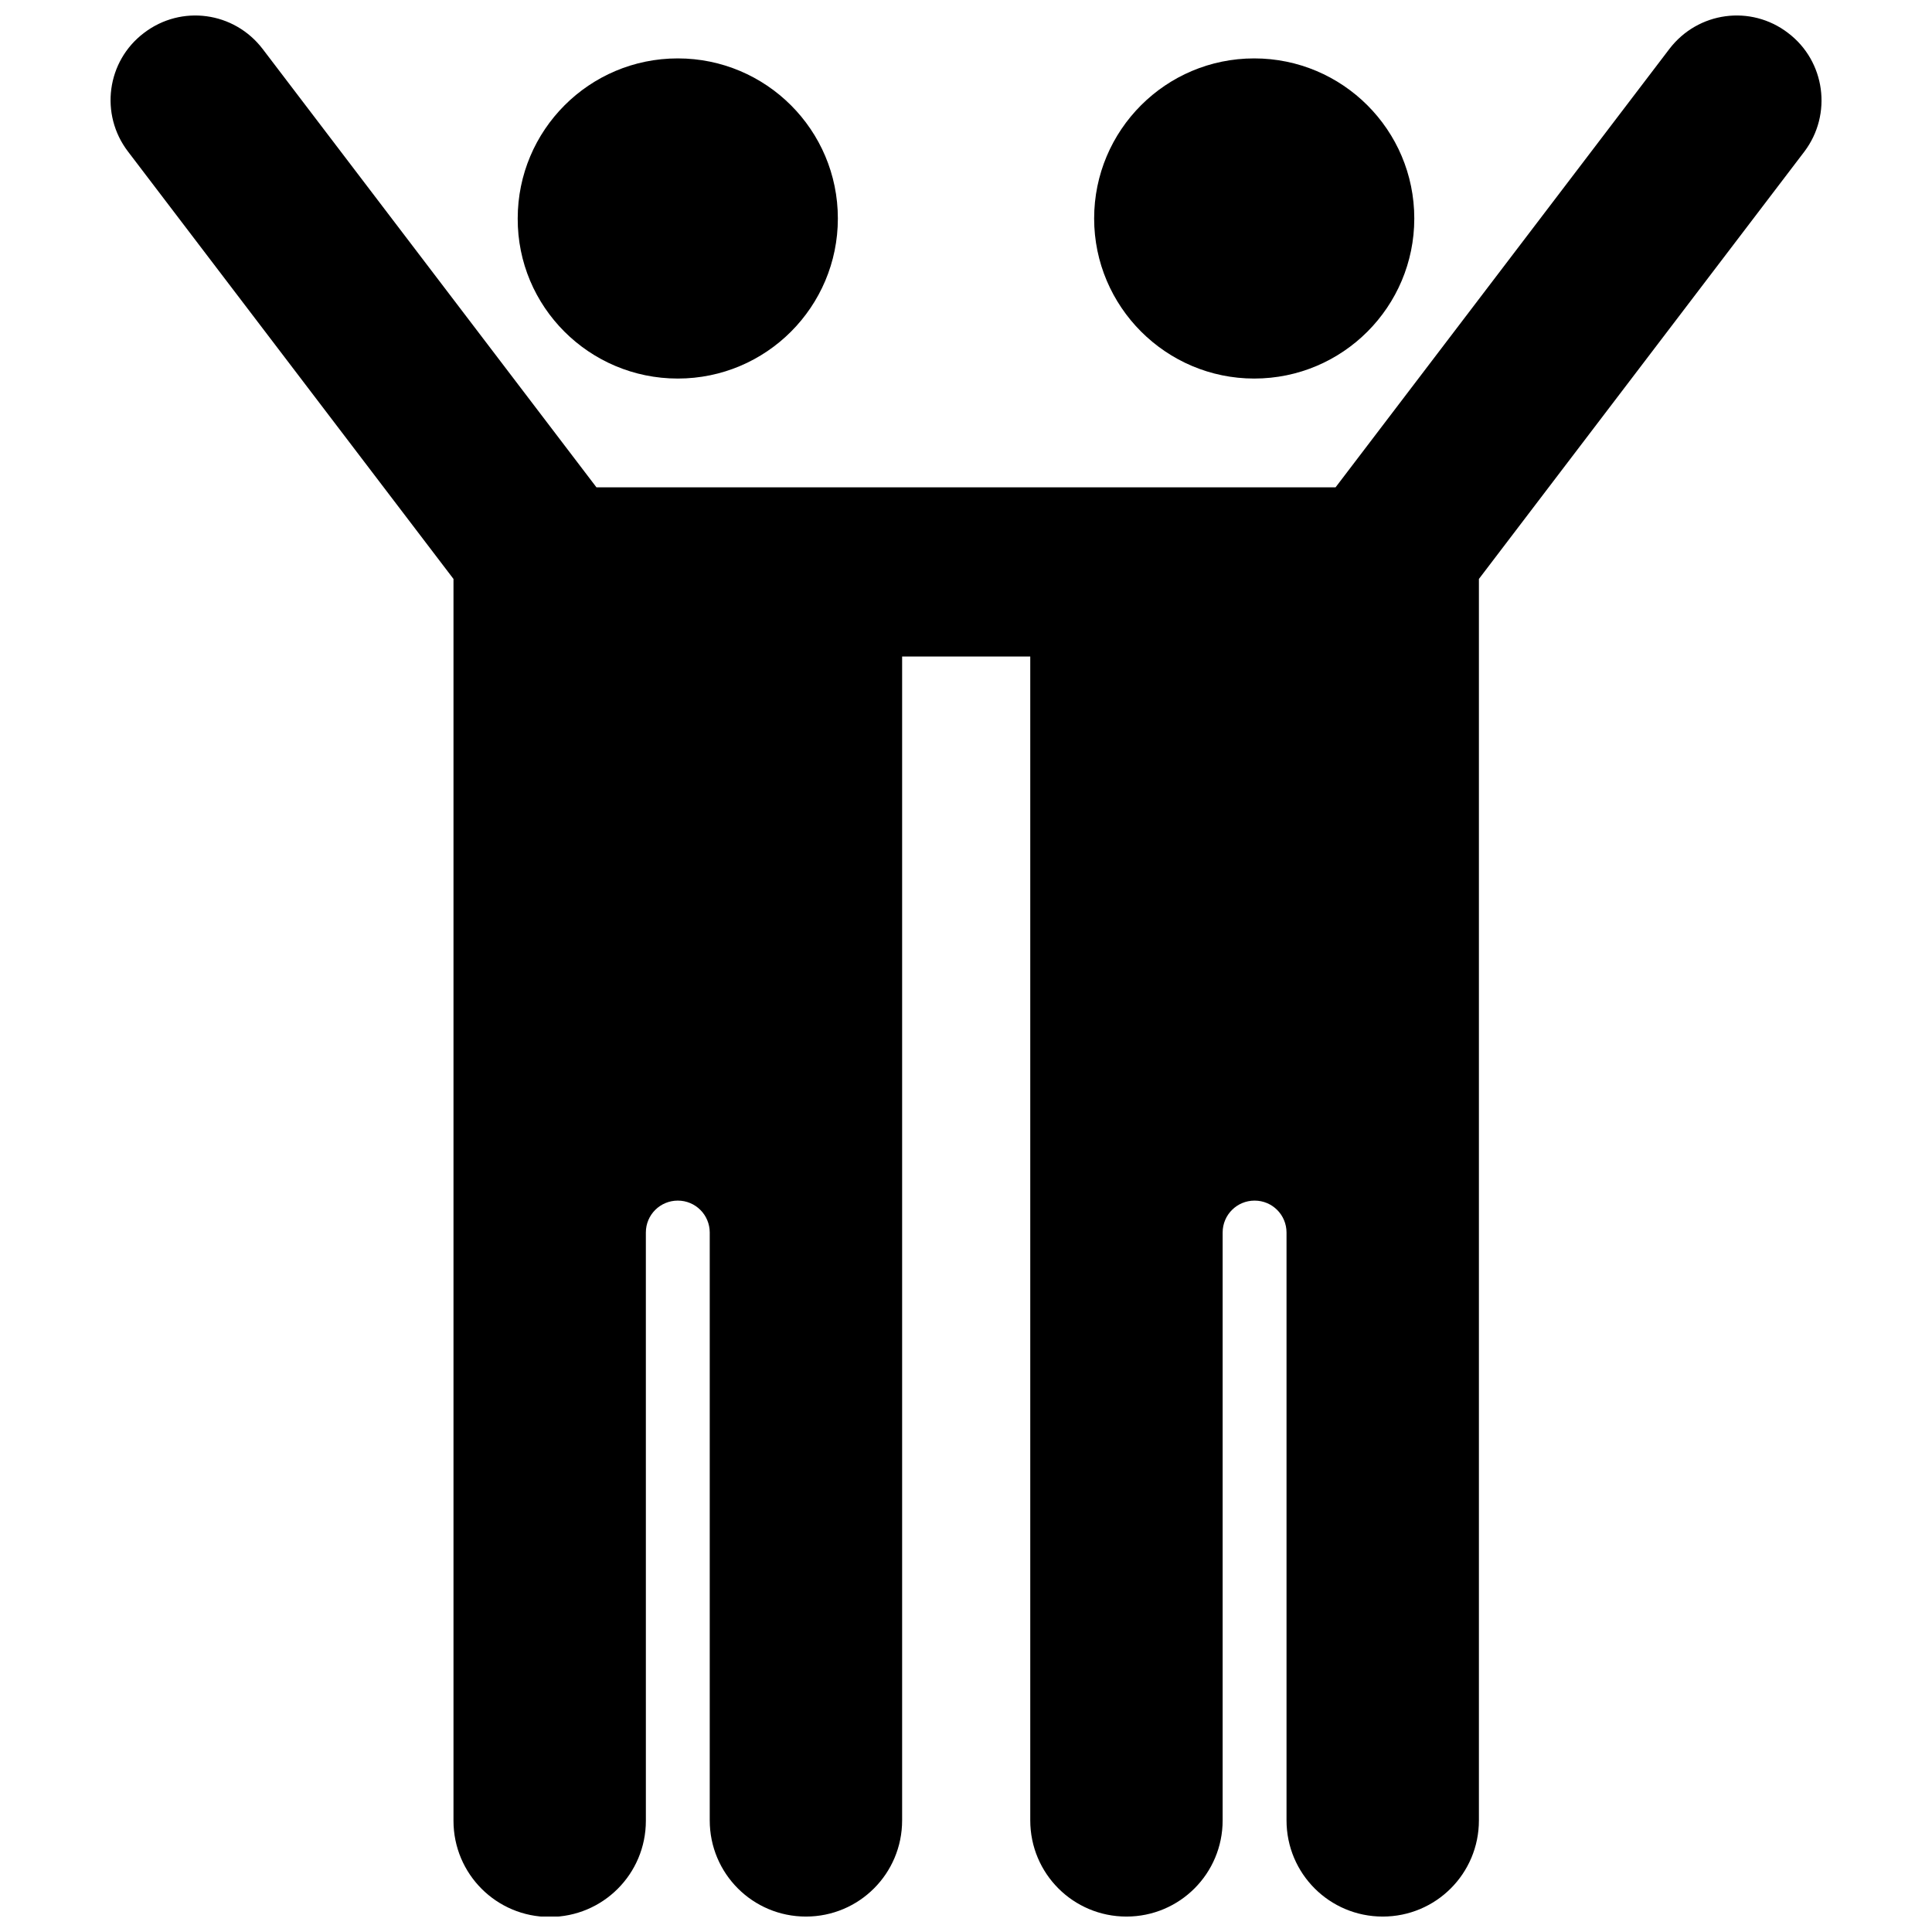
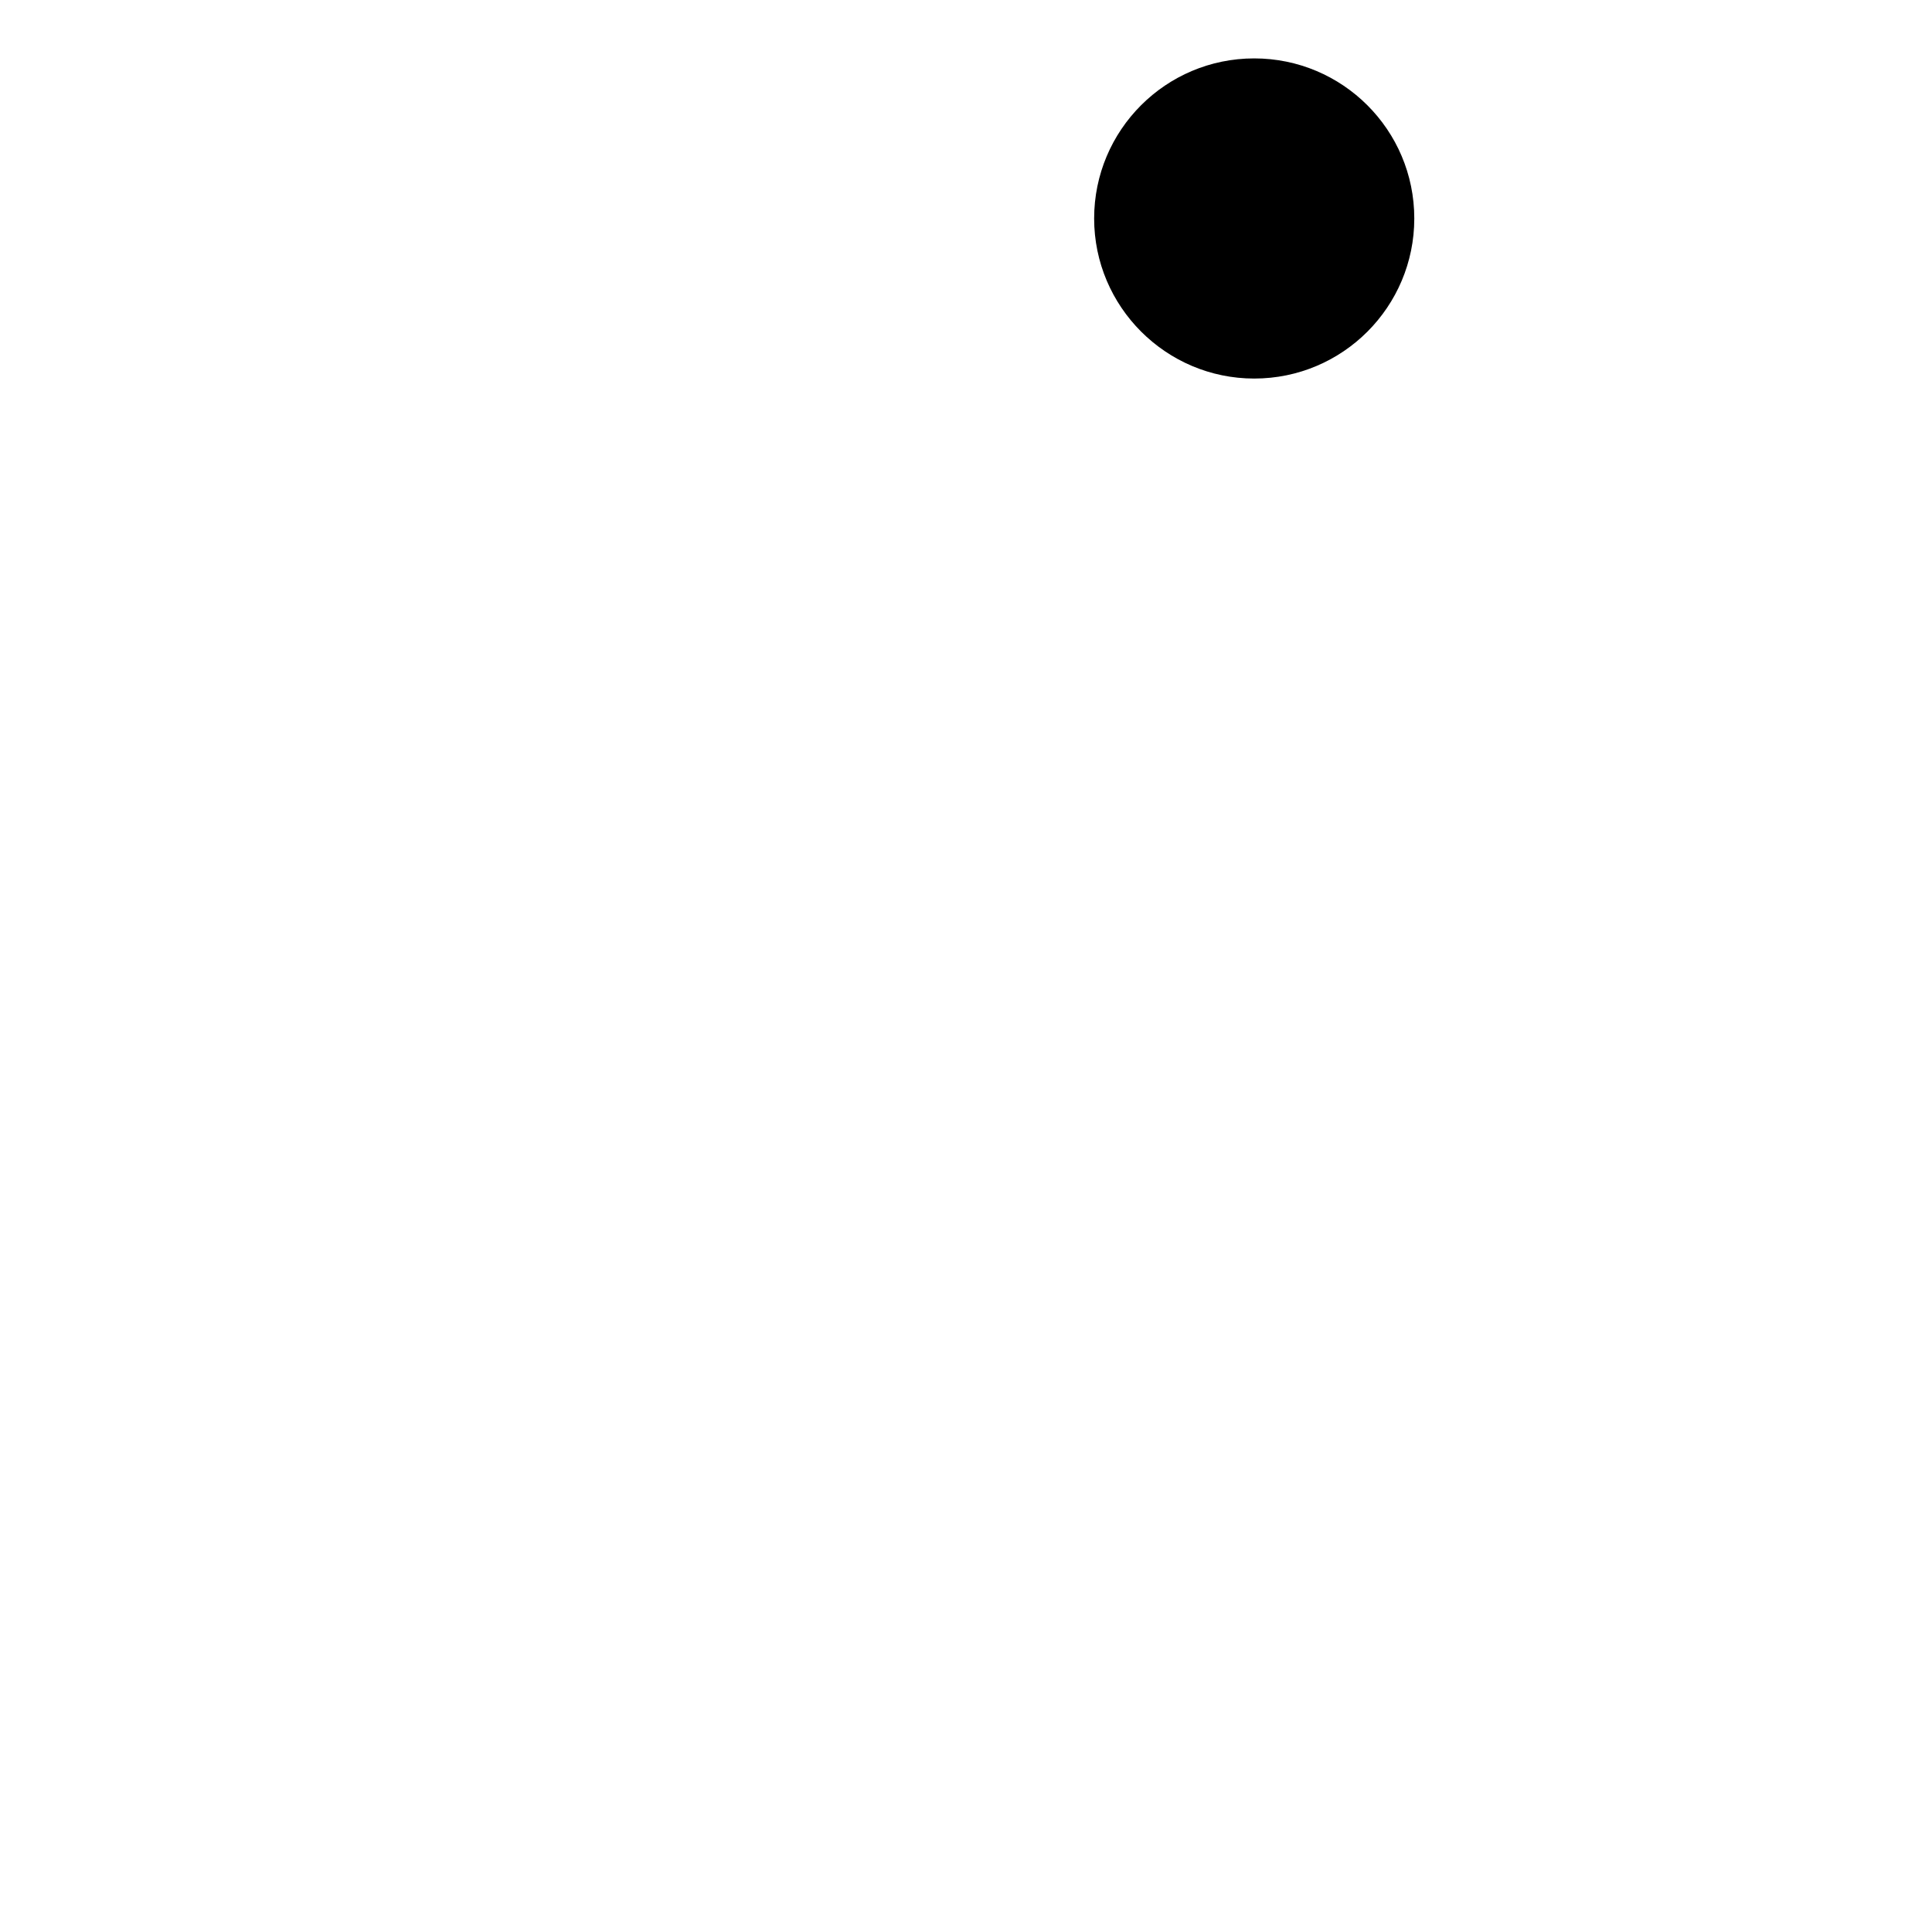
<svg xmlns="http://www.w3.org/2000/svg" width="800px" height="800px" version="1.1" viewBox="144 144 512 512">
  <defs>
    <clipPath id="a">
-       <path d="m173 148.09h454v503.81h-454z" />
-     </clipPath>
+       </clipPath>
  </defs>
-   <path d="m323.62 244.32c23.477 0 42.422-19.043 42.422-42.422 0-23.477-19.043-42.422-42.422-42.422-23.477 0-42.422 19.043-42.422 42.422-0.102 23.379 18.945 42.422 42.422 42.422z" />
  <path d="m476.38 244.32c23.477 0 42.422-19.043 42.422-42.422 0-23.477-19.043-42.422-42.422-42.422-23.477 0-42.422 19.043-42.422 42.422 0.004 23.379 19.047 42.422 42.422 42.422z" />
  <g clip-path="url(#a)">
-     <path d="m617.85 152.73c-9.875-7.559-23.879-5.644-31.438 4.231l-88.469 116.18h-195.88l-88.469-116.18c-7.559-9.875-21.562-11.789-31.438-4.231-9.875 7.457-11.789 21.562-4.231 31.438l86.254 113.26v329.09c0 14.105 11.387 25.492 25.492 25.492s25.492-11.387 25.492-25.492l-0.004-155.88c0-4.734 3.828-8.465 8.465-8.465 4.734 0 8.465 3.828 8.465 8.465v155.78c0 14.105 11.387 25.492 25.492 25.492s25.492-11.387 25.492-25.492v-308.43h33.957v308.43c0 14.105 11.387 25.492 25.492 25.492s25.492-11.387 25.492-25.492v-155.78c0-4.734 3.828-8.465 8.465-8.465 4.734 0 8.465 3.828 8.465 8.465v155.78c0 14.105 11.387 25.492 25.492 25.492 14.105 0 25.492-11.387 25.492-25.492v-328.99l86.254-113.26c7.457-9.871 5.539-23.98-4.332-31.434z" />
-   </g>
+     </g>
</svg>